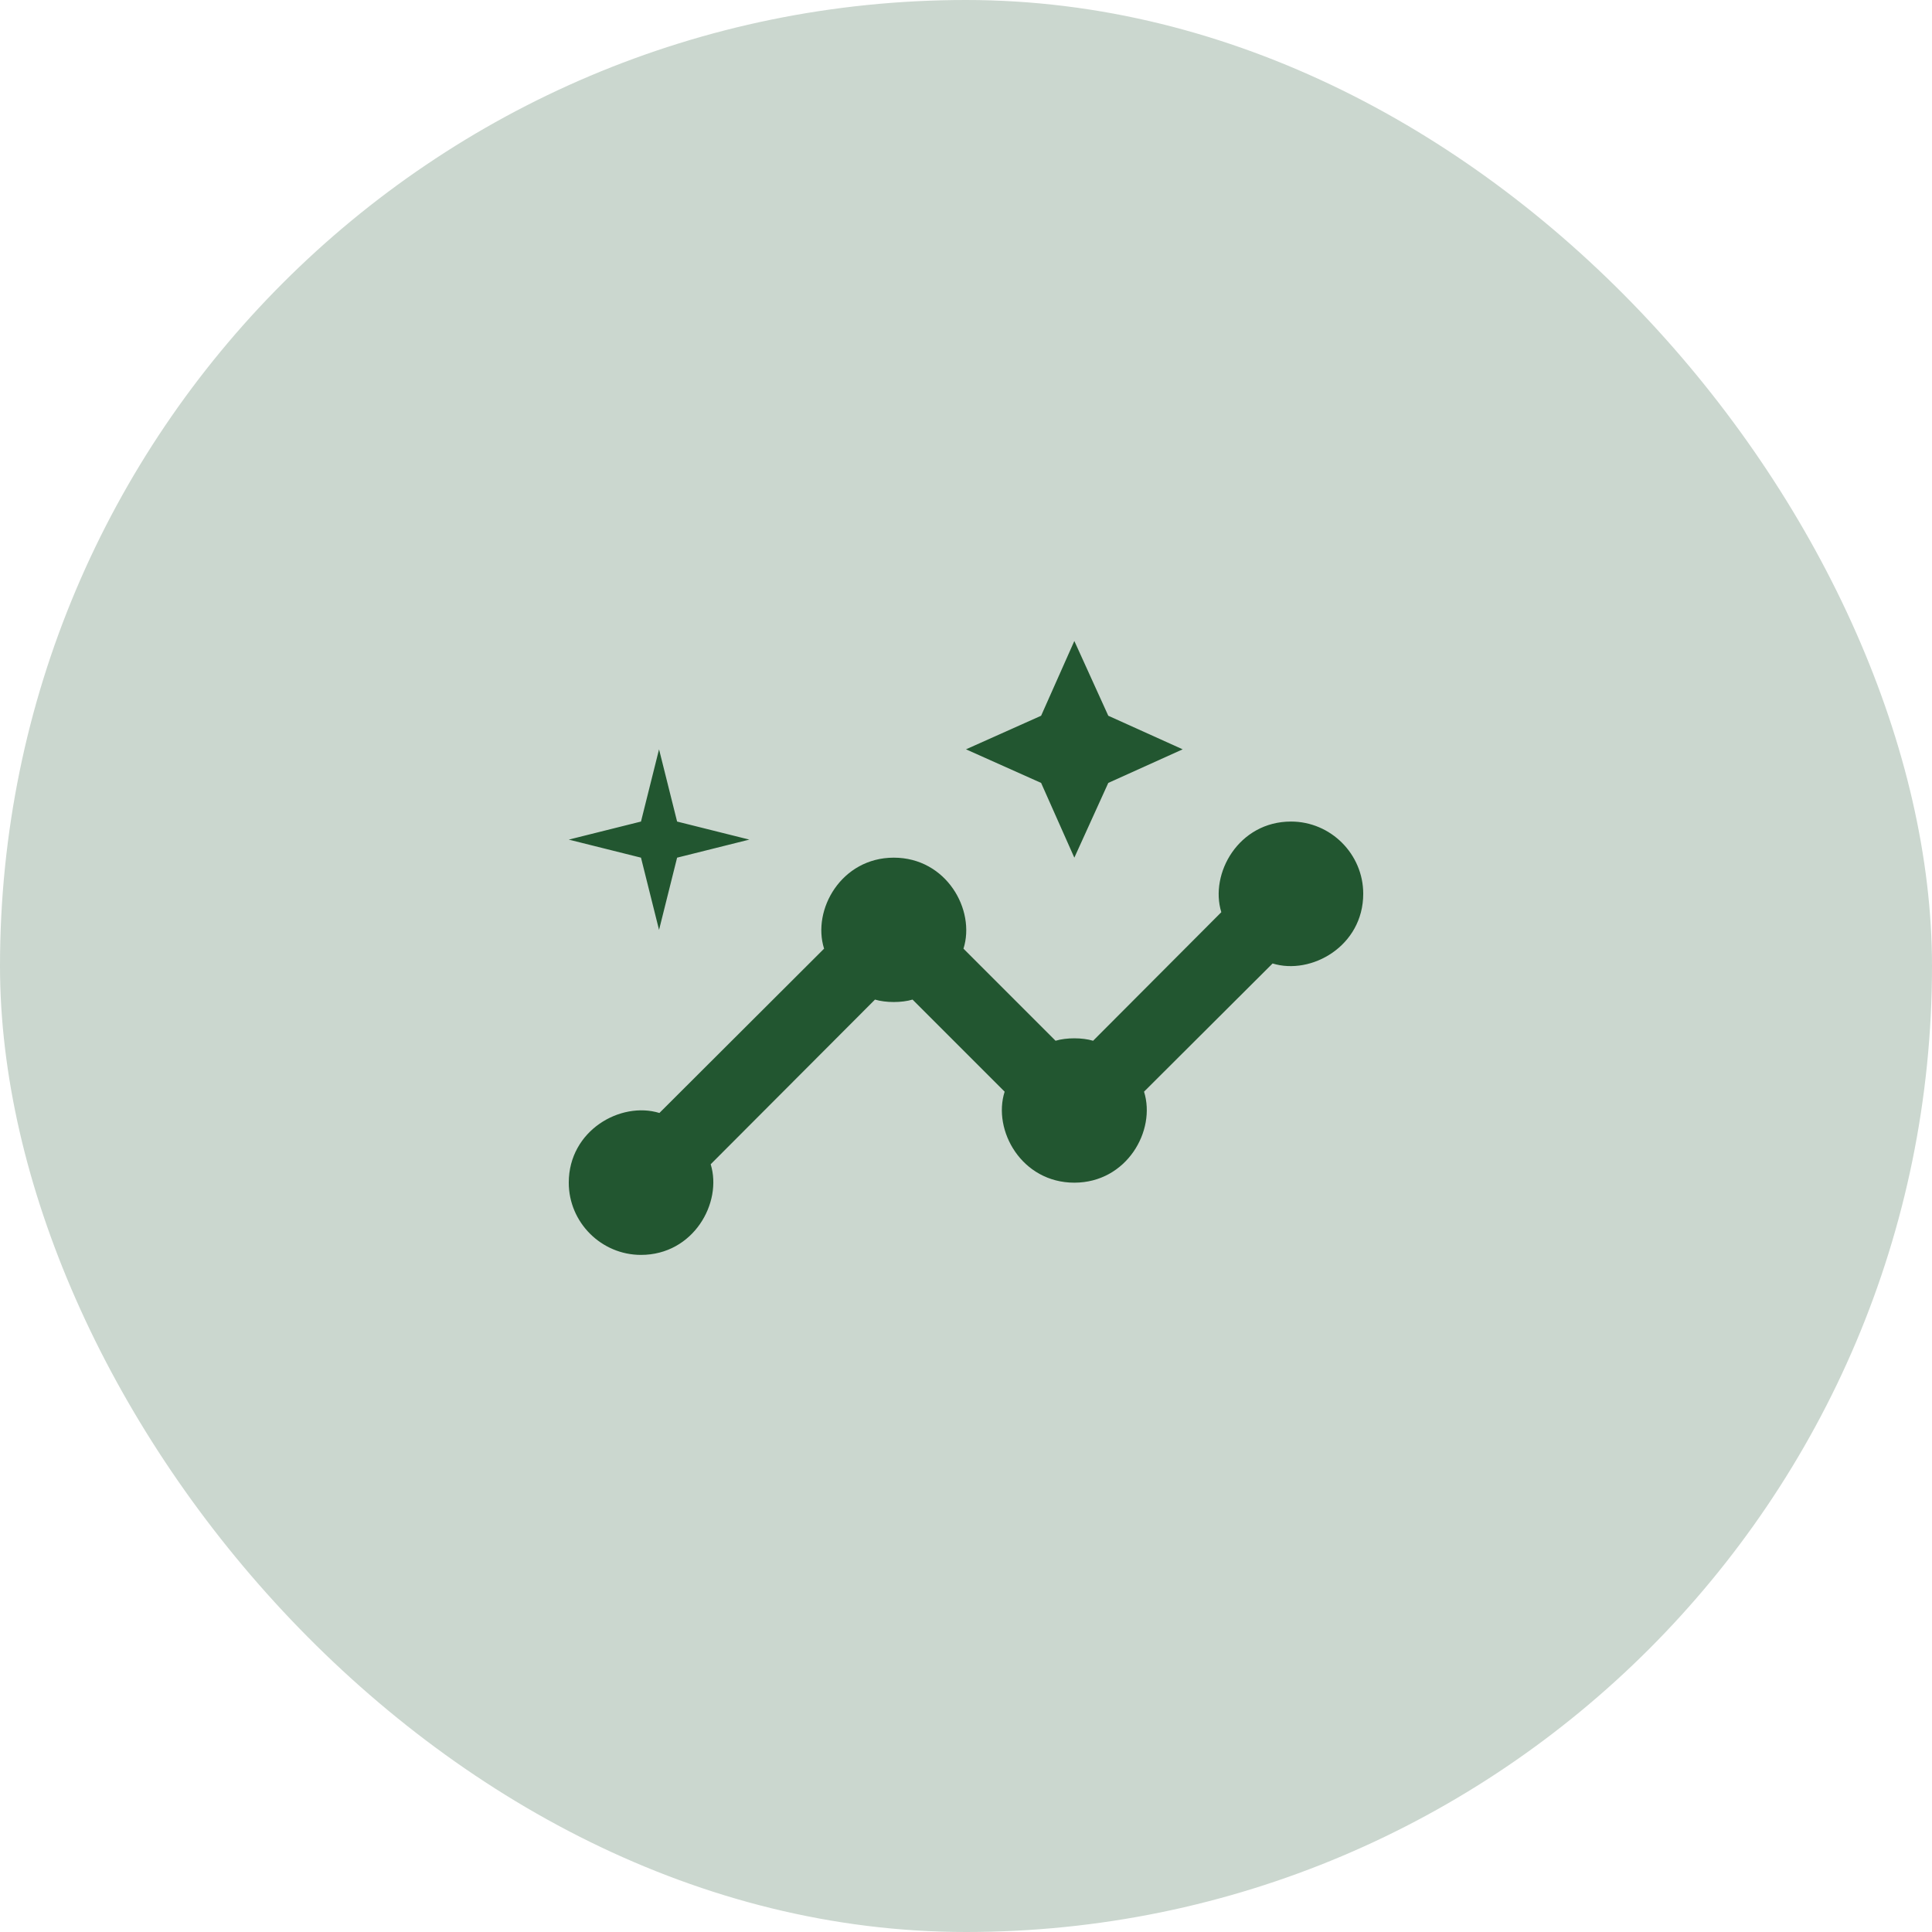
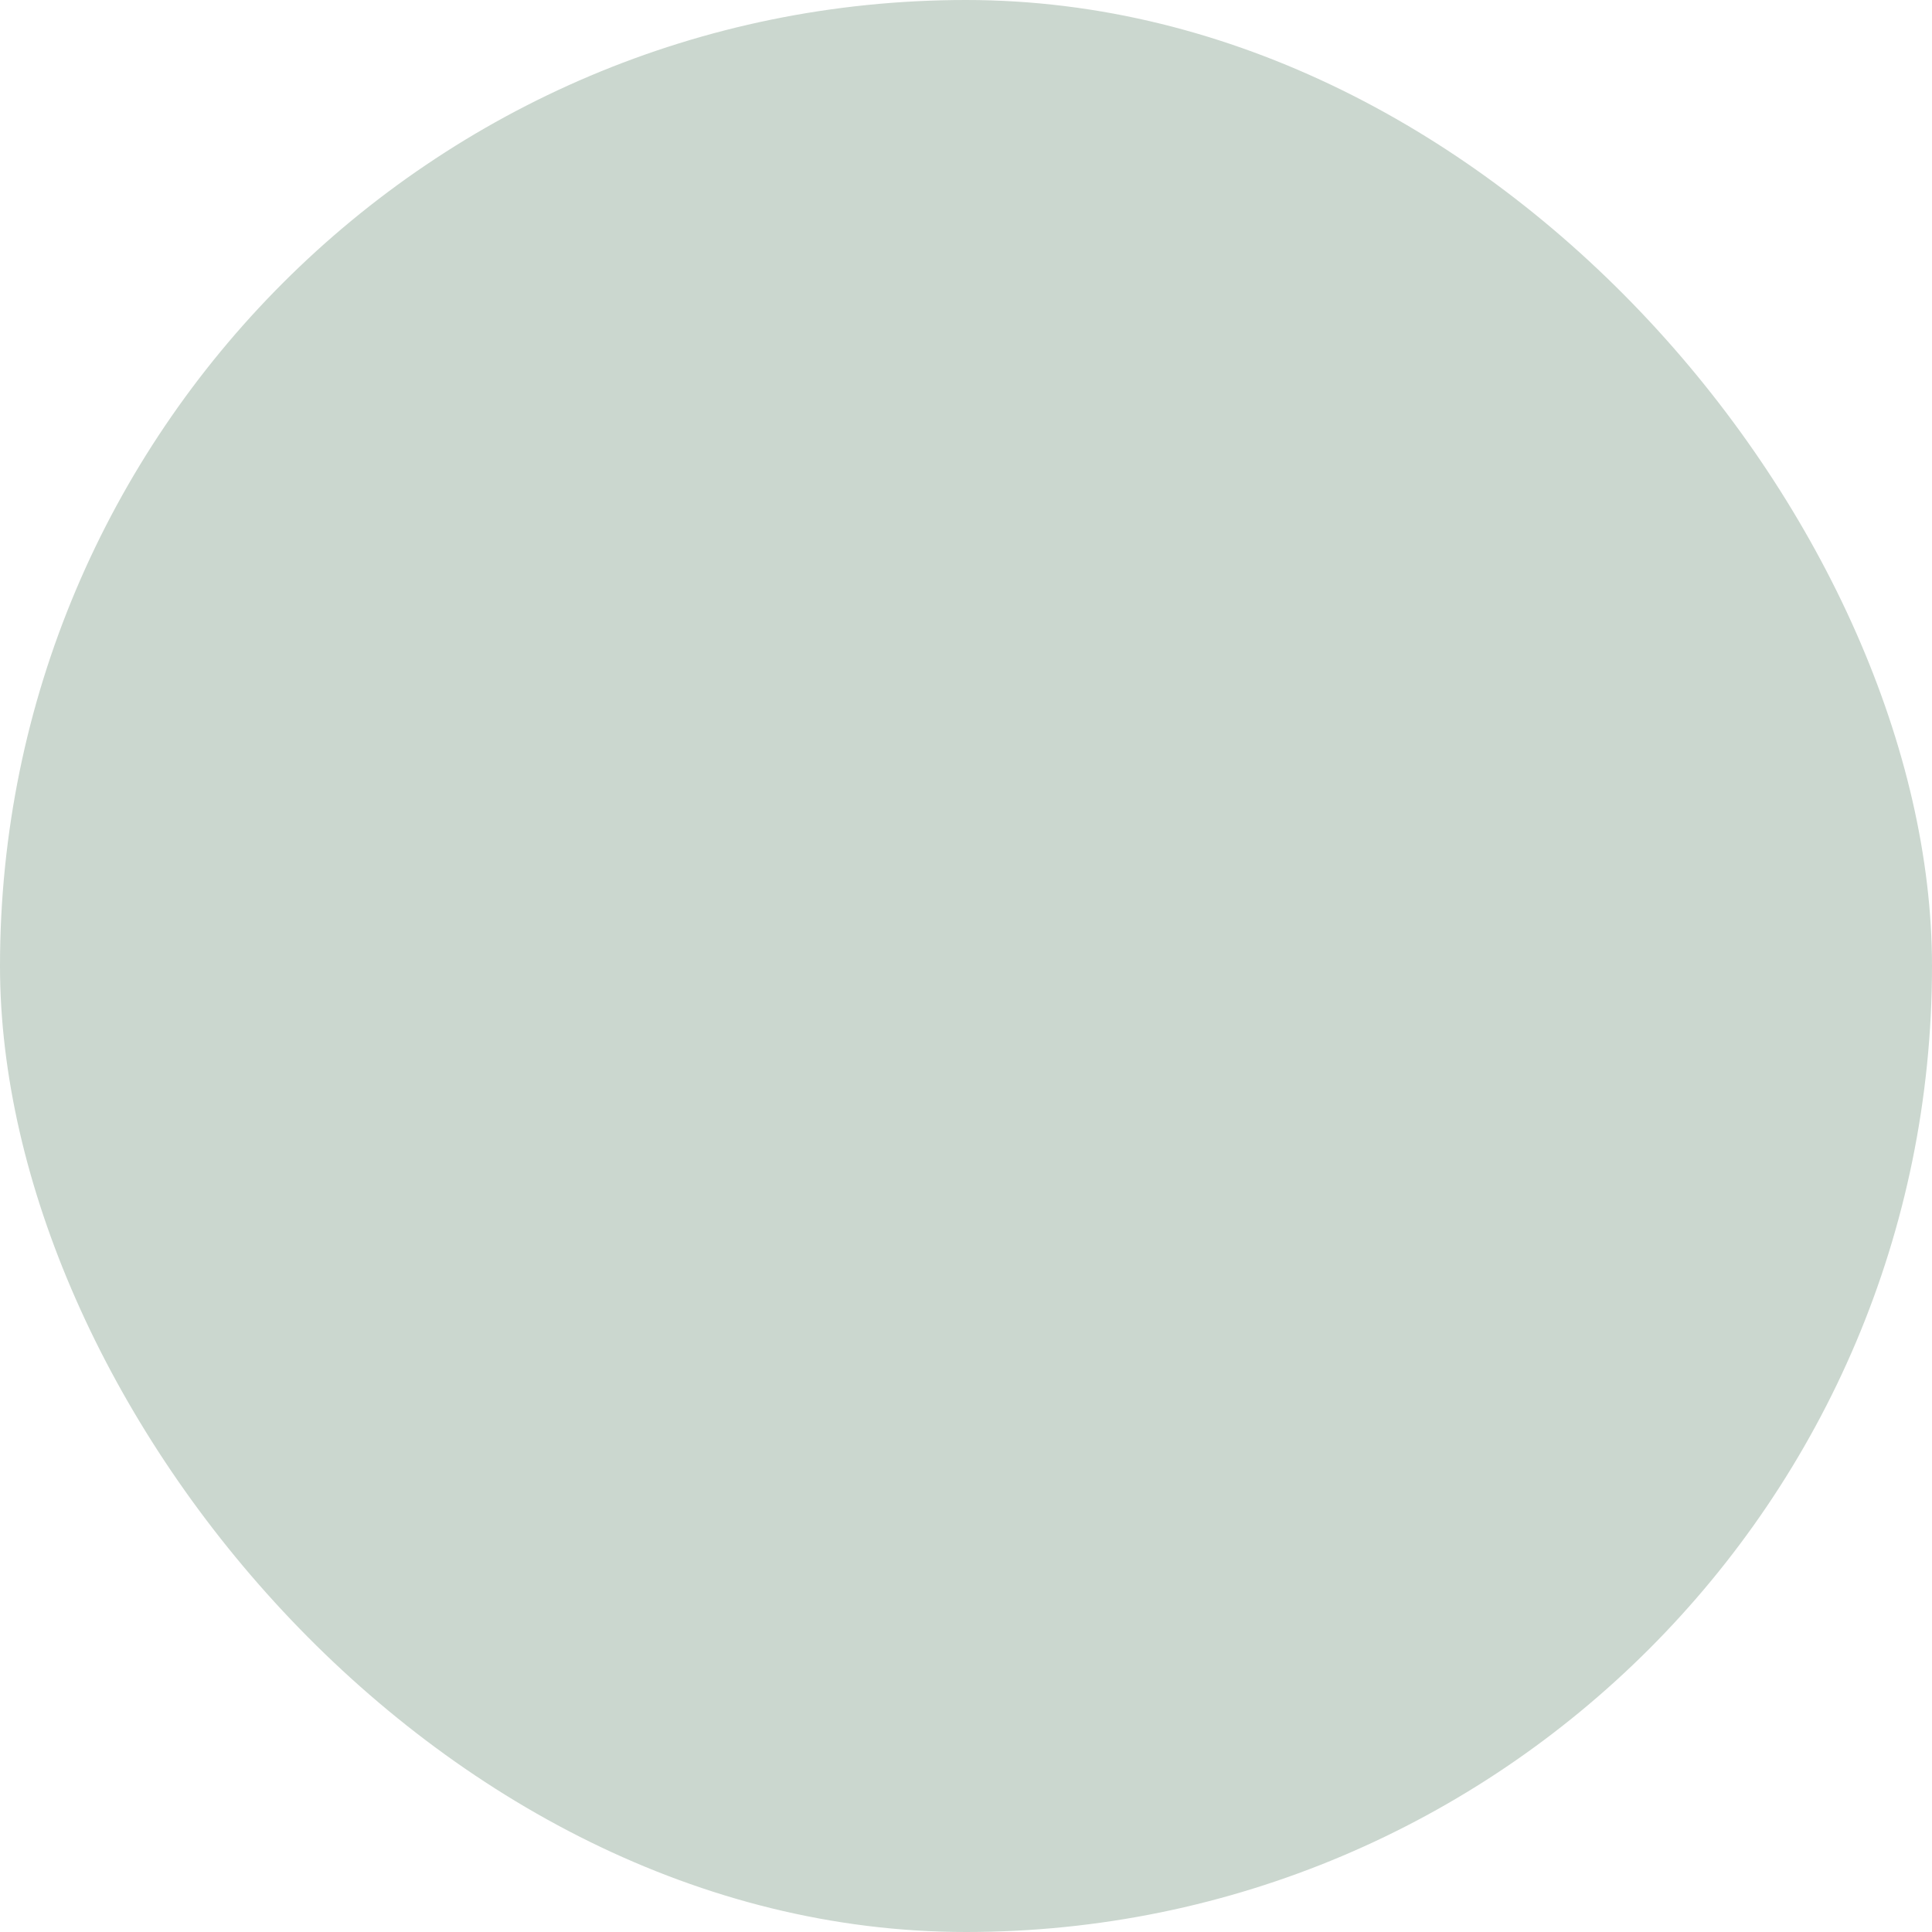
<svg xmlns="http://www.w3.org/2000/svg" width="214" height="214" viewBox="0 0 214 214" fill="none">
  <rect width="214" height="214" rx="107" fill="#CBD7CF" />
-   <path fill-rule="evenodd" clip-rule="evenodd" d="M119 95L122.76 86.72L131 83L122.76 79.28L119 71L115.32 79.28L107 83L115.32 86.72L119 95ZM143 91C137.2 91 133.96 96.76 135.28 101.04L121.08 115.28C119.88 114.92 118.12 114.92 116.92 115.28L106.72 105.08C108.08 100.8 104.84 95 99 95C93.2 95 89.92 100.76 91.28 105.08L73.04 123.28C68.76 121.96 63 125.2 63 131C63 135.4 66.6 139 71 139C76.8 139 80.04 133.24 78.72 128.96L96.92 110.72C98.12 111.08 99.88 111.08 101.08 110.72L111.28 120.92C109.92 125.2 113.16 131 119 131C124.8 131 128.08 125.24 126.72 120.92L140.96 106.72C145.24 108.04 151 104.8 151 99C151 94.6 147.4 91 143 91ZM75 95L73 103L71 95L63 93L71 91L73 83L75 91L83 93L75 95Z" fill="#225630" />
</svg>